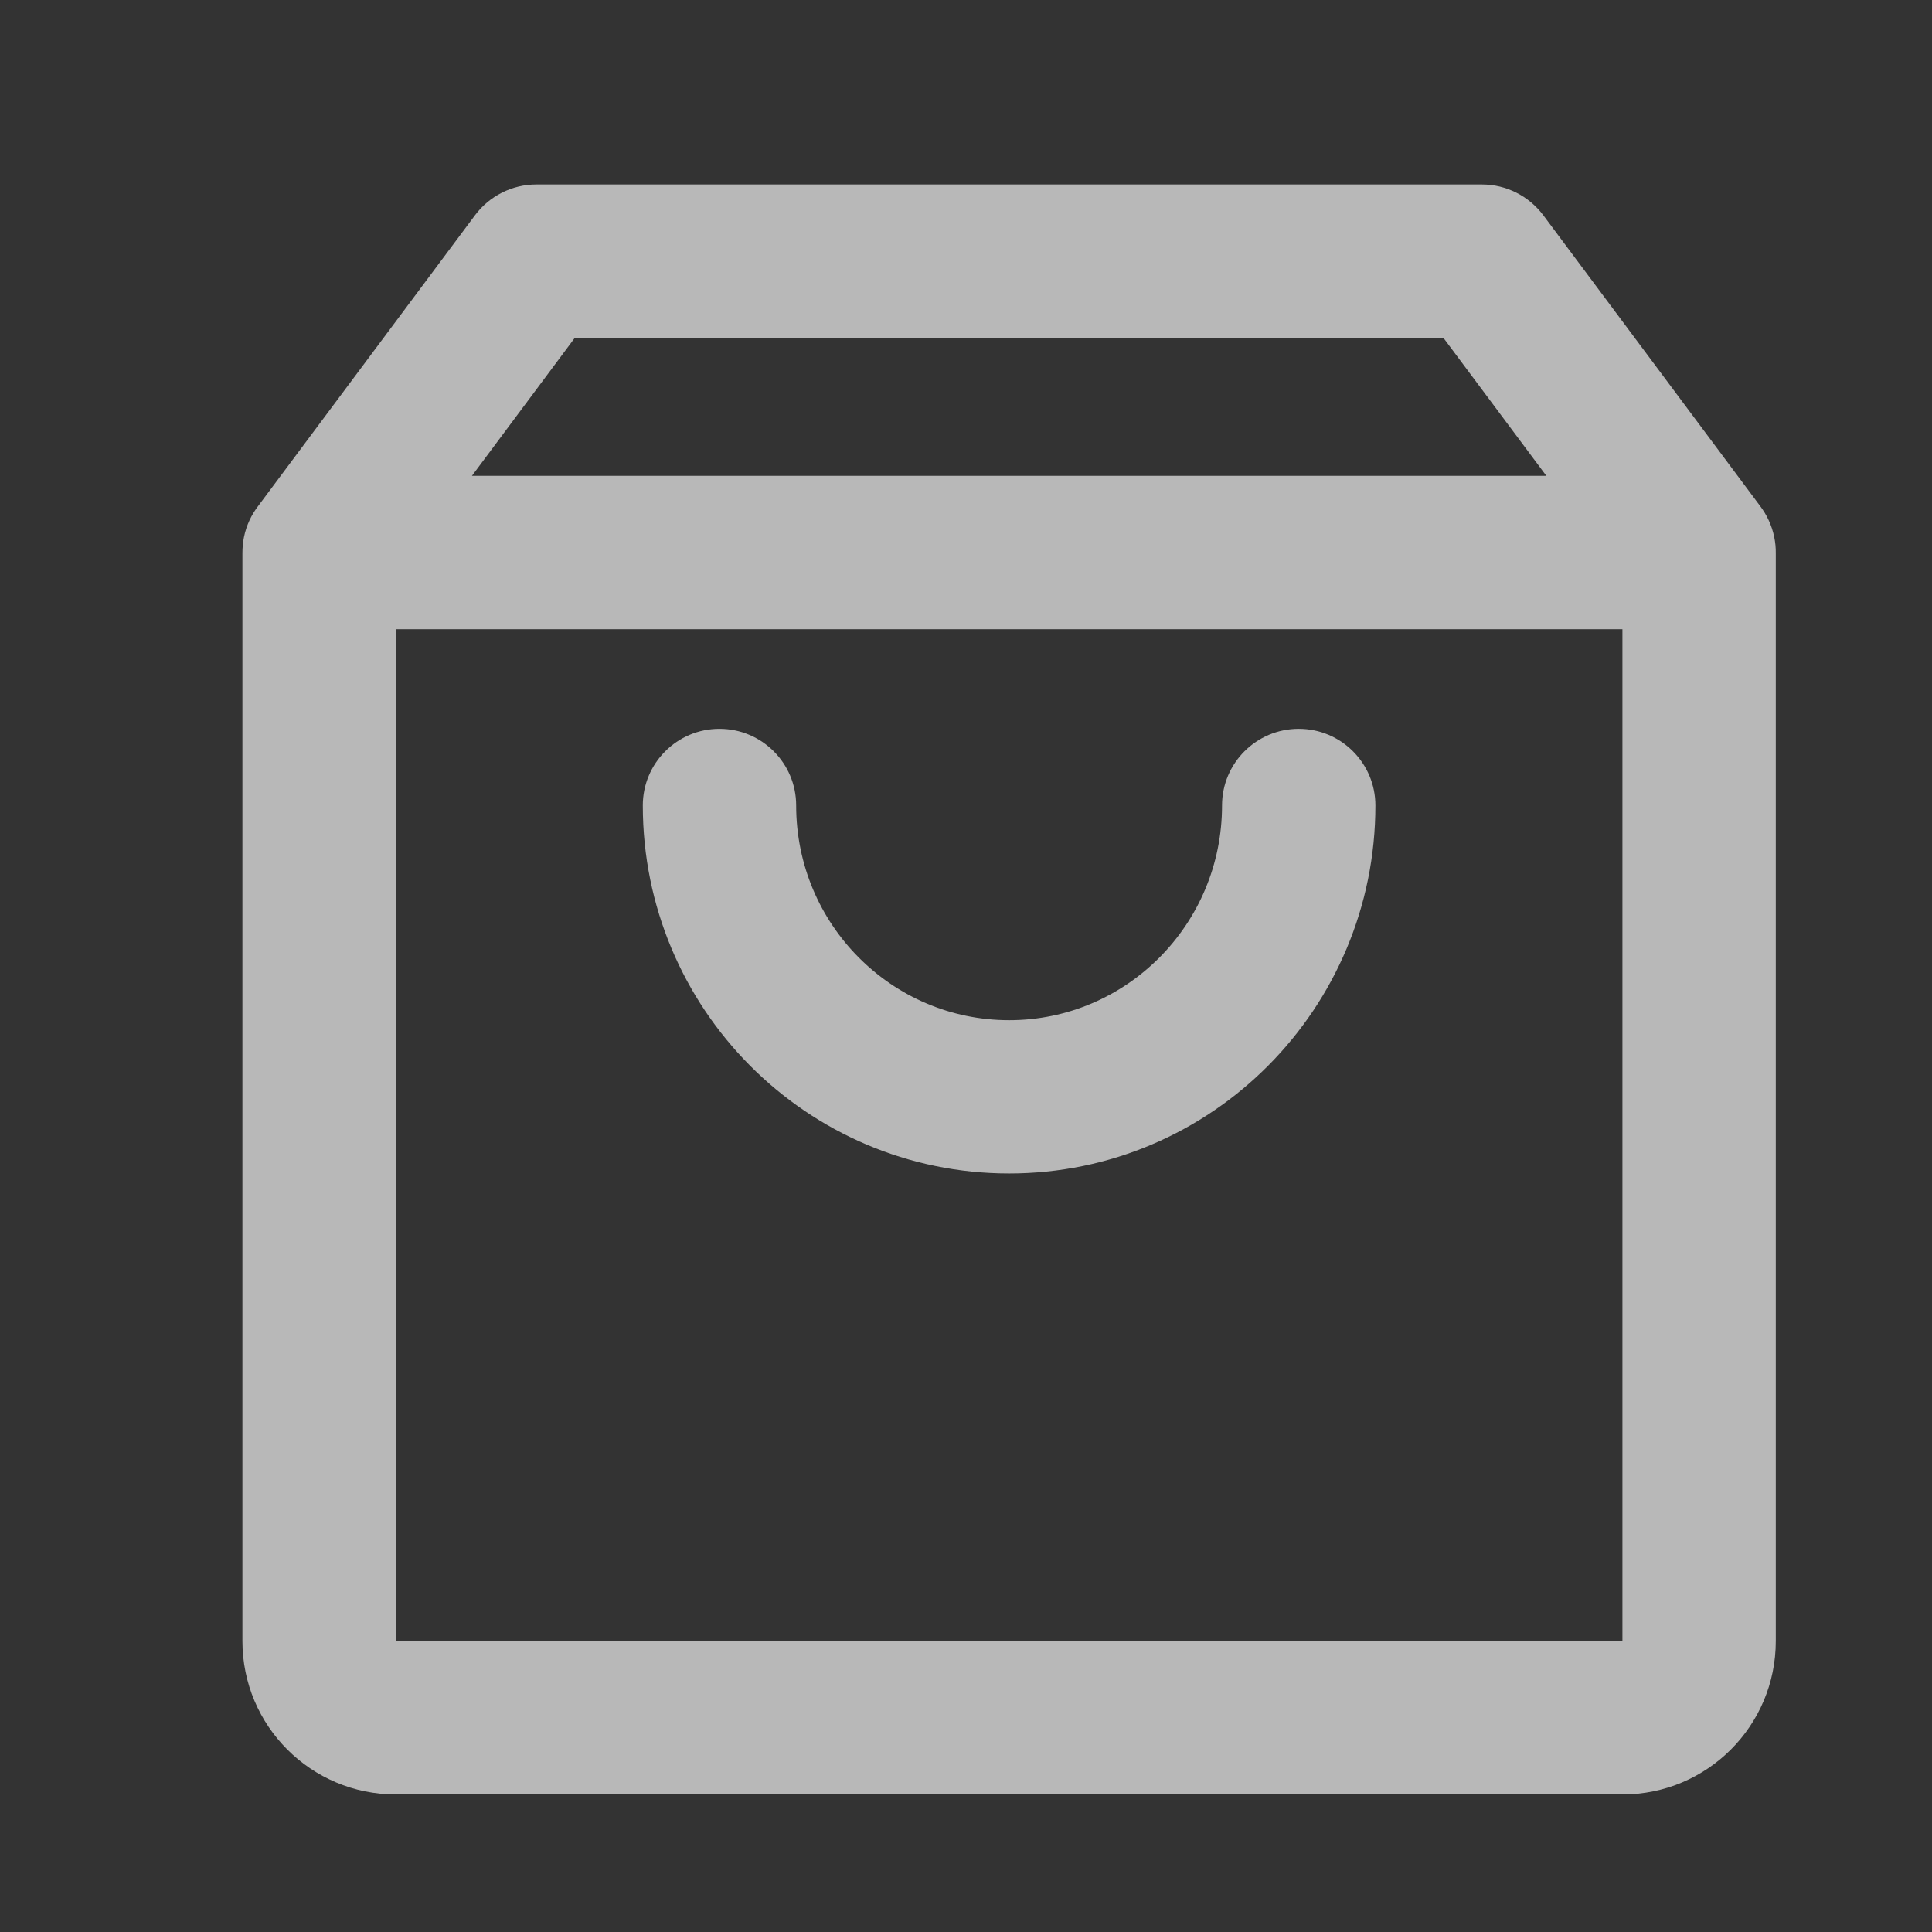
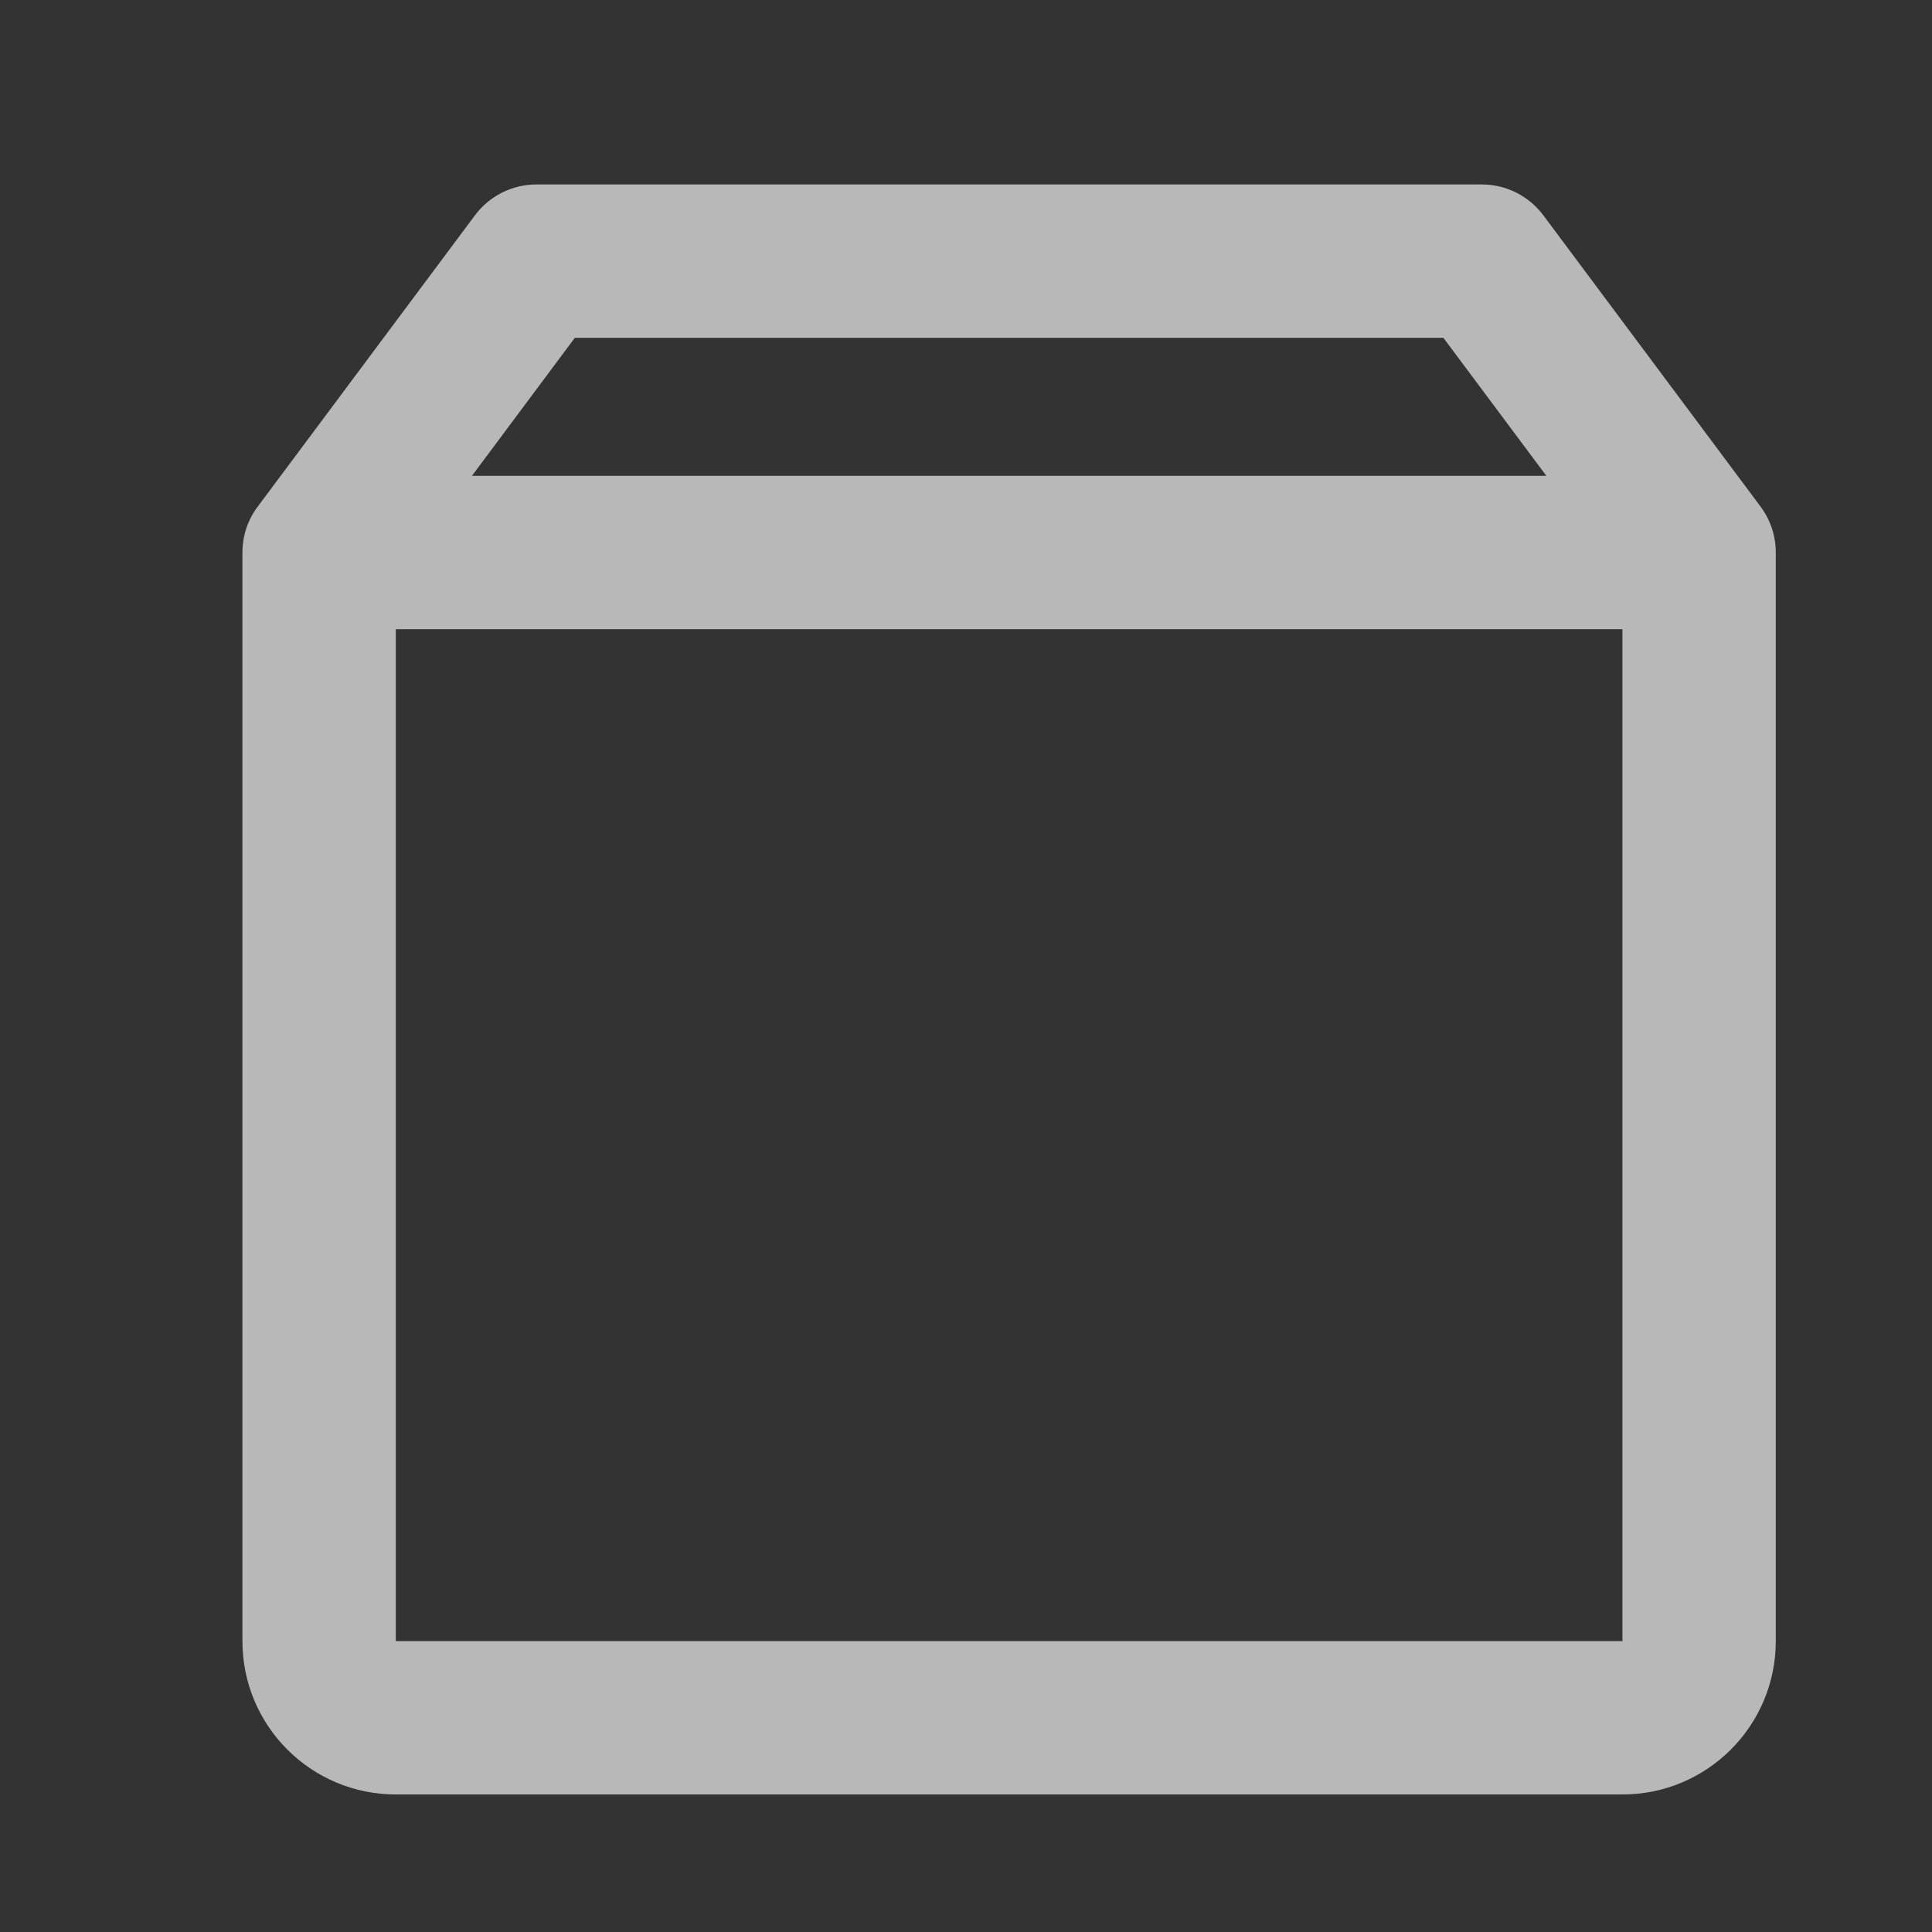
<svg xmlns="http://www.w3.org/2000/svg" width="21" height="21" viewBox="0 0 21 21" fill="none">
  <rect x="0" y="0" width="21" height="21" fill="#333333" stroke="none" />
-   <path d="M8.654 8.755C8.654 8.295 8.281 7.922 7.82 7.922C7.36 7.922 6.987 8.295 6.987 8.755C6.987 10.96 8.765 12.755 10.969 12.755C13.172 12.755 14.95 10.96 14.95 8.755C14.95 8.295 14.577 7.922 14.117 7.922C13.656 7.922 13.283 8.295 13.283 8.755C13.283 10.049 12.242 11.089 10.969 11.089C9.695 11.089 8.654 10.049 8.654 8.755Z" fill="white" fill-opacity="0.65" />
  <path fill-rule="evenodd" clip-rule="evenodd" d="M5.162 2.341C5.319 2.13 5.567 2.005 5.83 2.005H16.108C16.371 2.005 16.618 2.13 16.776 2.341L19.128 5.495C19.204 5.594 19.259 5.71 19.285 5.837C19.297 5.895 19.303 5.955 19.302 6.014V17.838C19.302 18.759 18.556 19.505 17.635 19.505H4.302C3.381 19.505 2.635 18.759 2.635 17.838V6.014C2.635 5.955 2.64 5.895 2.652 5.837C2.678 5.71 2.733 5.594 2.81 5.495L5.162 2.341ZM15.689 3.672L16.808 5.172H5.13L6.248 3.672H15.689ZM4.302 6.839V17.838H17.635V6.839H4.302Z" fill="white" fill-opacity="0.65" />
</svg>